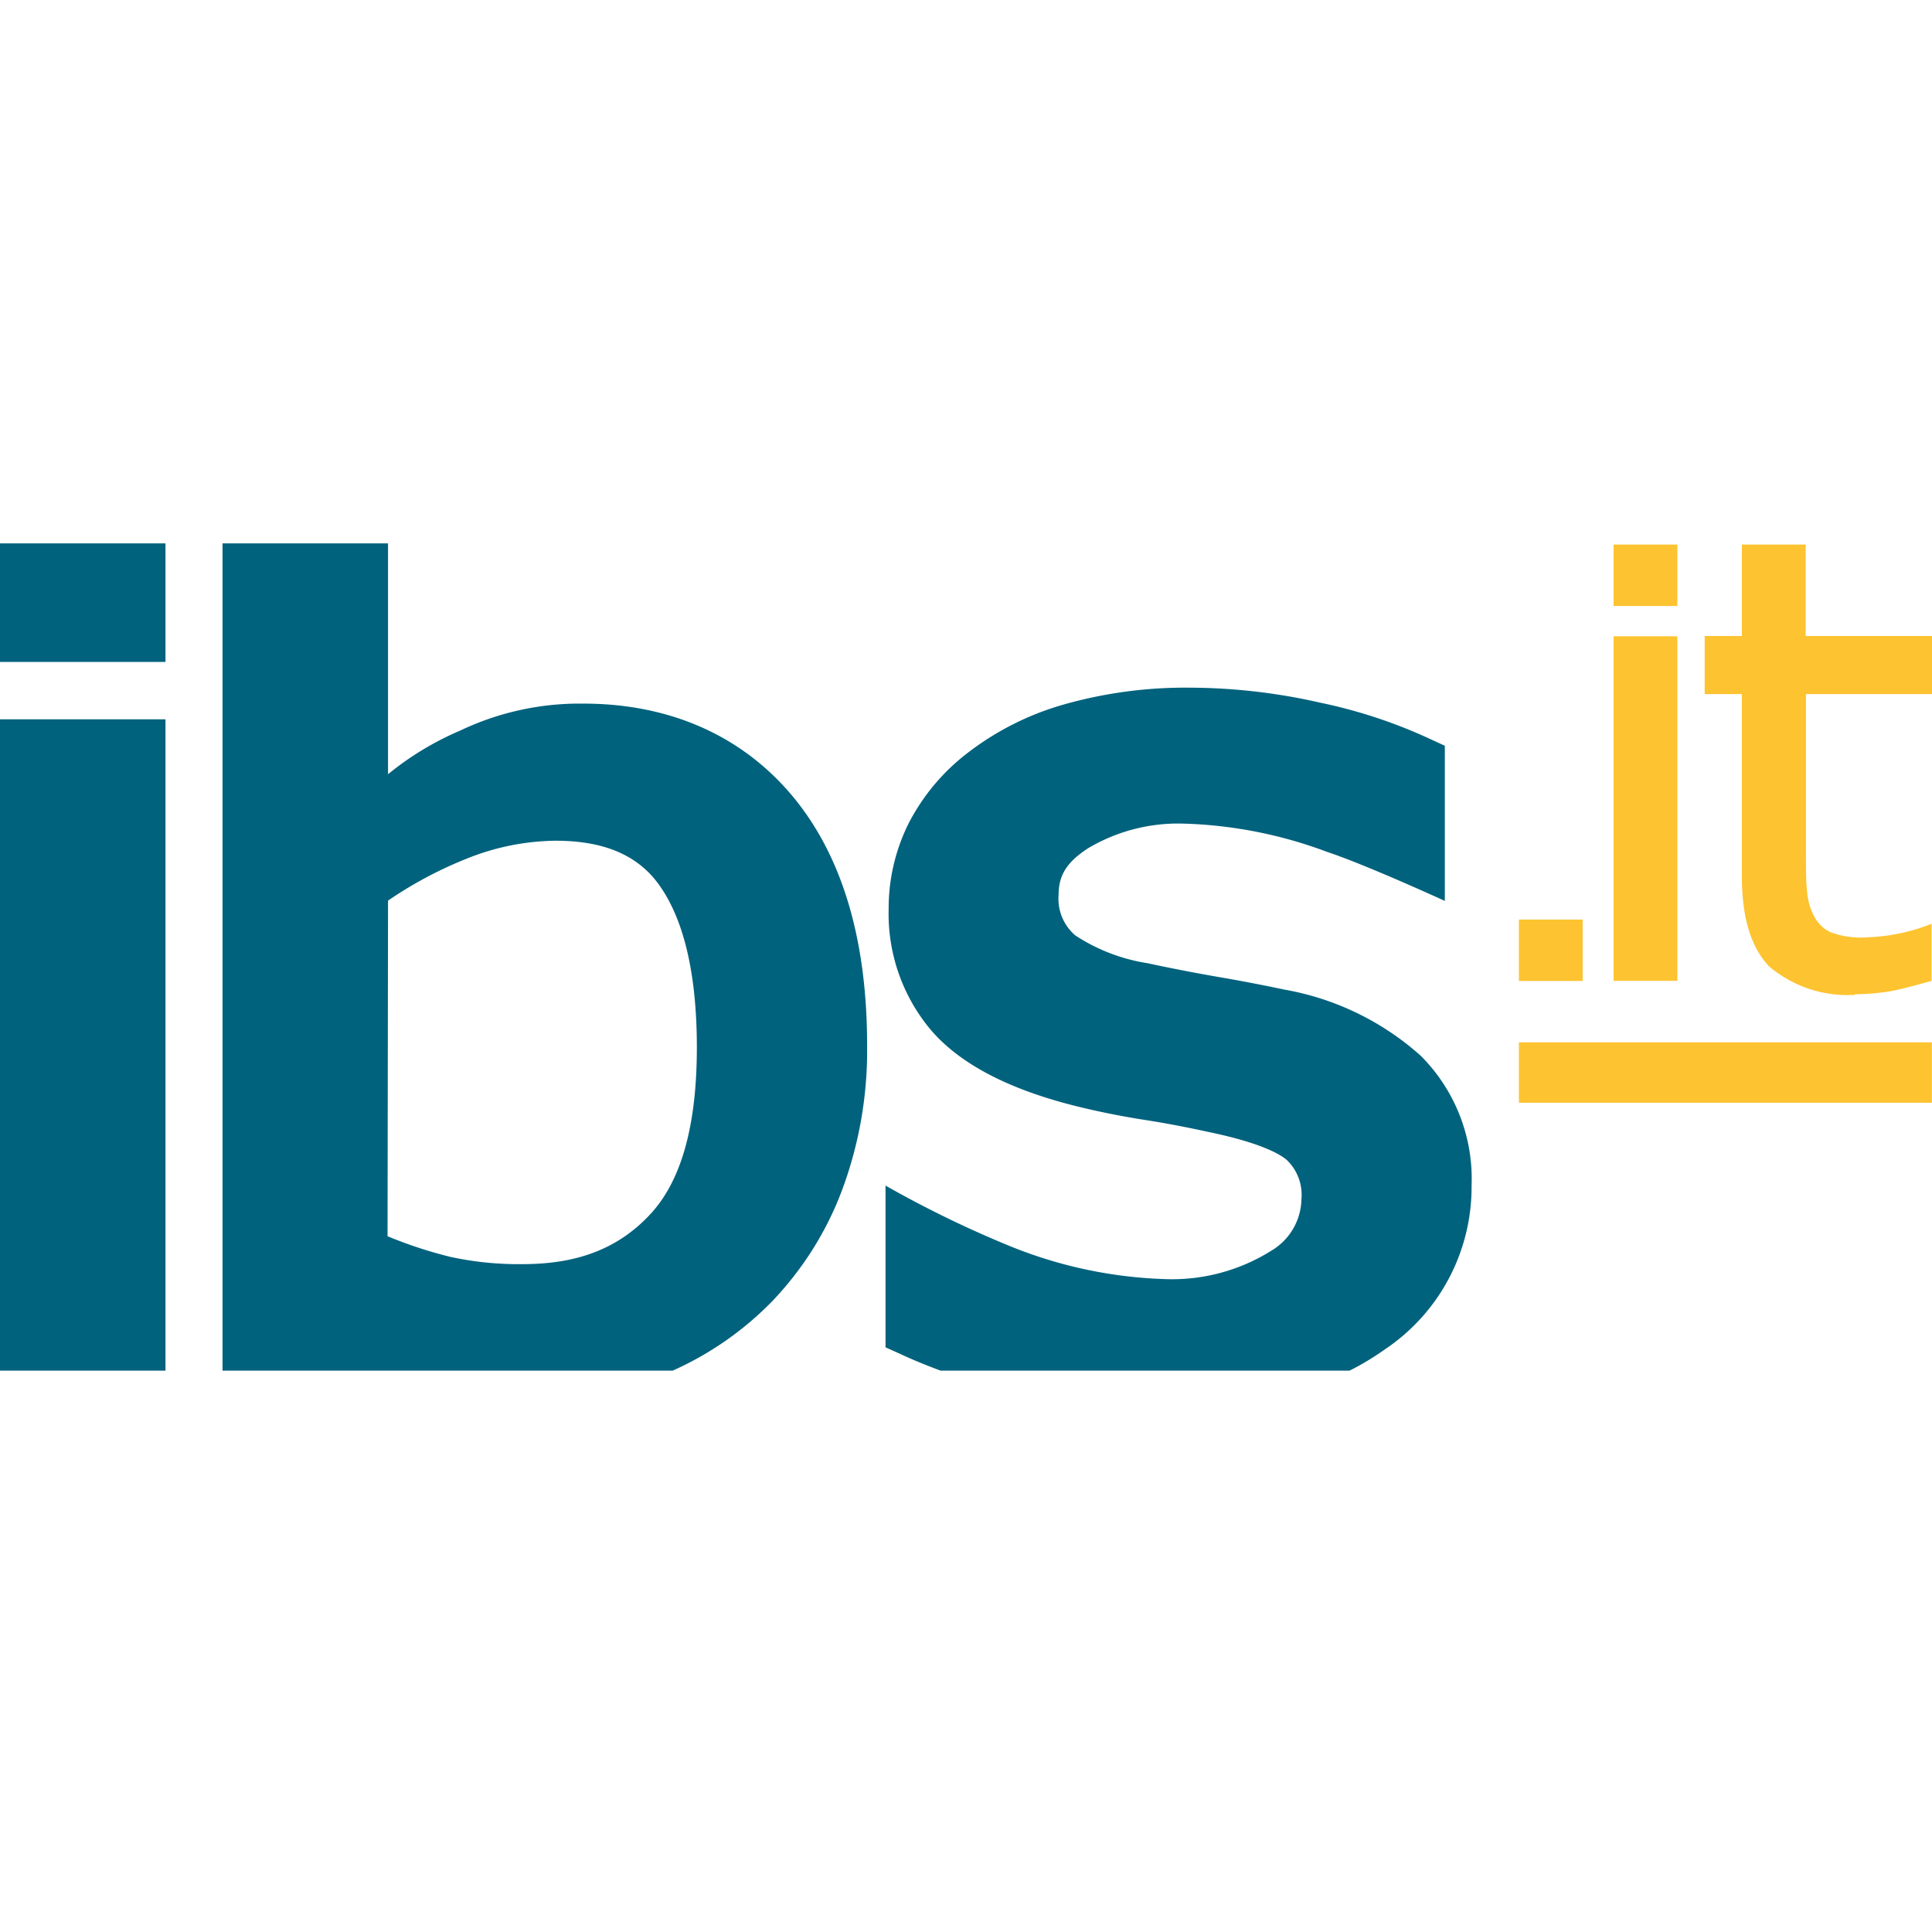
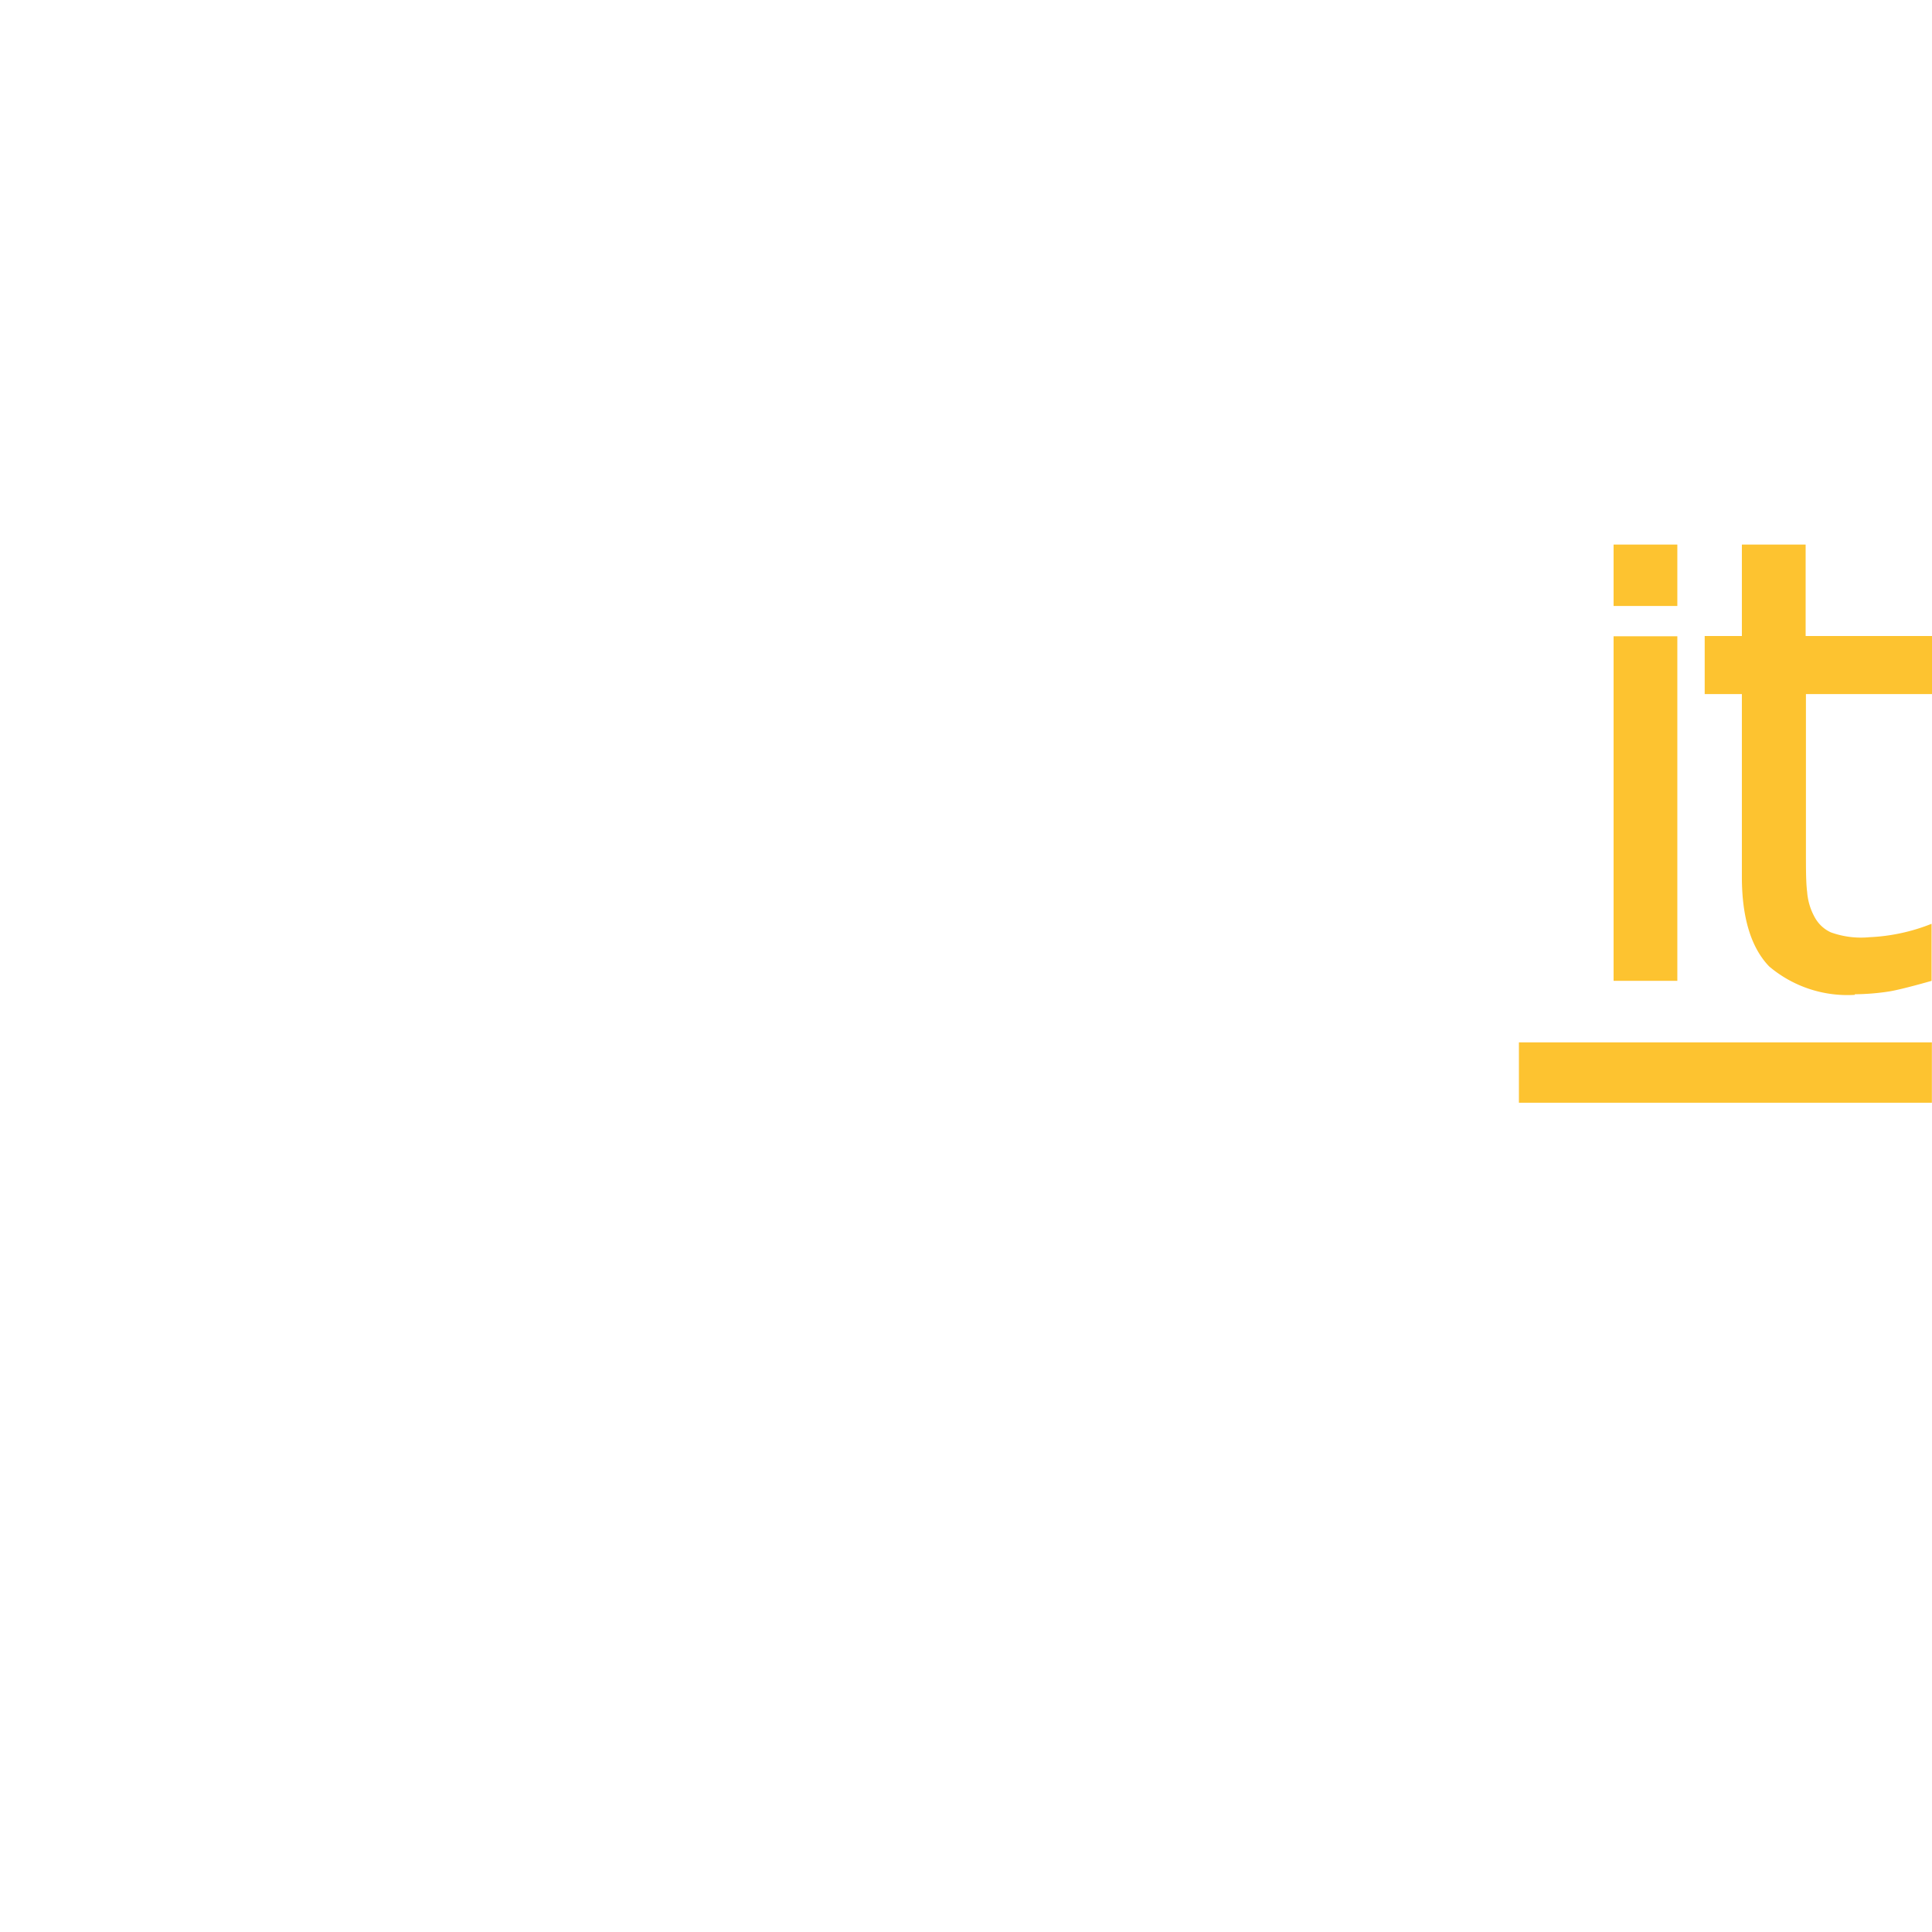
<svg xmlns="http://www.w3.org/2000/svg" width="32" height="32">
  <g fill="none" fill-rule="nonzero">
    <path fill="#FDC330" d="M26.726 10.539h1.056v5.707h-1.056zM26.726 9.02h1.056v1.017h-1.056zM30.719 16.478a2.006 2.006 0 0 1-1.415-.47c-.3-.31-.453-.809-.453-1.484v-3.028h-.616v-.962h.616V9.02h1.056v1.514H32v.962h-2.088v2.615c0 .282 0 .507.02.663.011.147.054.29.126.42.06.109.152.196.265.248.205.074.424.102.64.081a3.137 3.137 0 0 0 1.03-.222v.945s-.512.148-.718.178a3.916 3.916 0 0 1-.551.044M25.158 17.265h6.84v1h-6.84z" />
-     <path fill="#00627D" d="M0 11.914h2.741v10.788H0zM0 9h2.741v1.964H0zM15.57 22.702h6.783c.2-.1.391-.215.573-.344a3.236 3.236 0 0 0 1.448-2.721 2.882 2.882 0 0 0-.842-2.15 4.569 4.569 0 0 0-2.258-1.096 29.15 29.15 0 0 0-1.108-.212 28.9 28.9 0 0 1-1.158-.225 3.033 3.033 0 0 1-1.197-.46.799.799 0 0 1-.277-.678c0-.352.173-.562.494-.77a2.924 2.924 0 0 1 1.551-.405 7.36 7.36 0 0 1 2.405.47c.653.217 1.947.811 1.947.811v-2.57l-.248-.114a8.366 8.366 0 0 0-1.823-.601 9.803 9.803 0 0 0-2.152-.247 7.374 7.374 0 0 0-2.093.28 4.722 4.722 0 0 0-1.578.793 3.463 3.463 0 0 0-.99 1.18c-.217.438-.33.921-.328 1.41a2.99 2.99 0 0 0 .707 2.016c.473.547 1.257.96 2.338 1.237.363.092.774.178 1.22.247.445.07.779.141 1.043.198.854.178 1.17.364 1.282.458.178.168.269.409.247.653-.007.35-.194.672-.495.851a3.092 3.092 0 0 1-1.764.473 7.421 7.421 0 0 1-2.602-.56 17.892 17.892 0 0 1-2.028-.989v2.679l.247.111c.2.094.426.186.665.275M6.427 14.917a6.679 6.679 0 0 1 1.286-.688 4.05 4.05 0 0 1 1.484-.304c.827 0 1.403.248 1.76.79.387.578.585 1.466.585 2.636 0 1.267-.247 2.197-.771 2.76-.525.565-1.198.827-2.113.827a5.323 5.323 0 0 1-1.202-.121 7.248 7.248 0 0 1-1.037-.341l.008-5.559Zm-.285 7.785h5a5.34 5.34 0 0 0 1.642-1.143c.505-.527.9-1.15 1.158-1.833a6.63 6.63 0 0 0 .42-2.414c0-1.754-.415-3.142-1.236-4.126-.822-.985-2.01-1.532-3.464-1.532a4.596 4.596 0 0 0-2.038.446 4.947 4.947 0 0 0-1.197.724V9H3.686v13.702h2.456Z" />
-     <path fill="#FDC330" d="M25.158 15.231h1.056v1.017h-1.056z" />
  </g>
</svg>